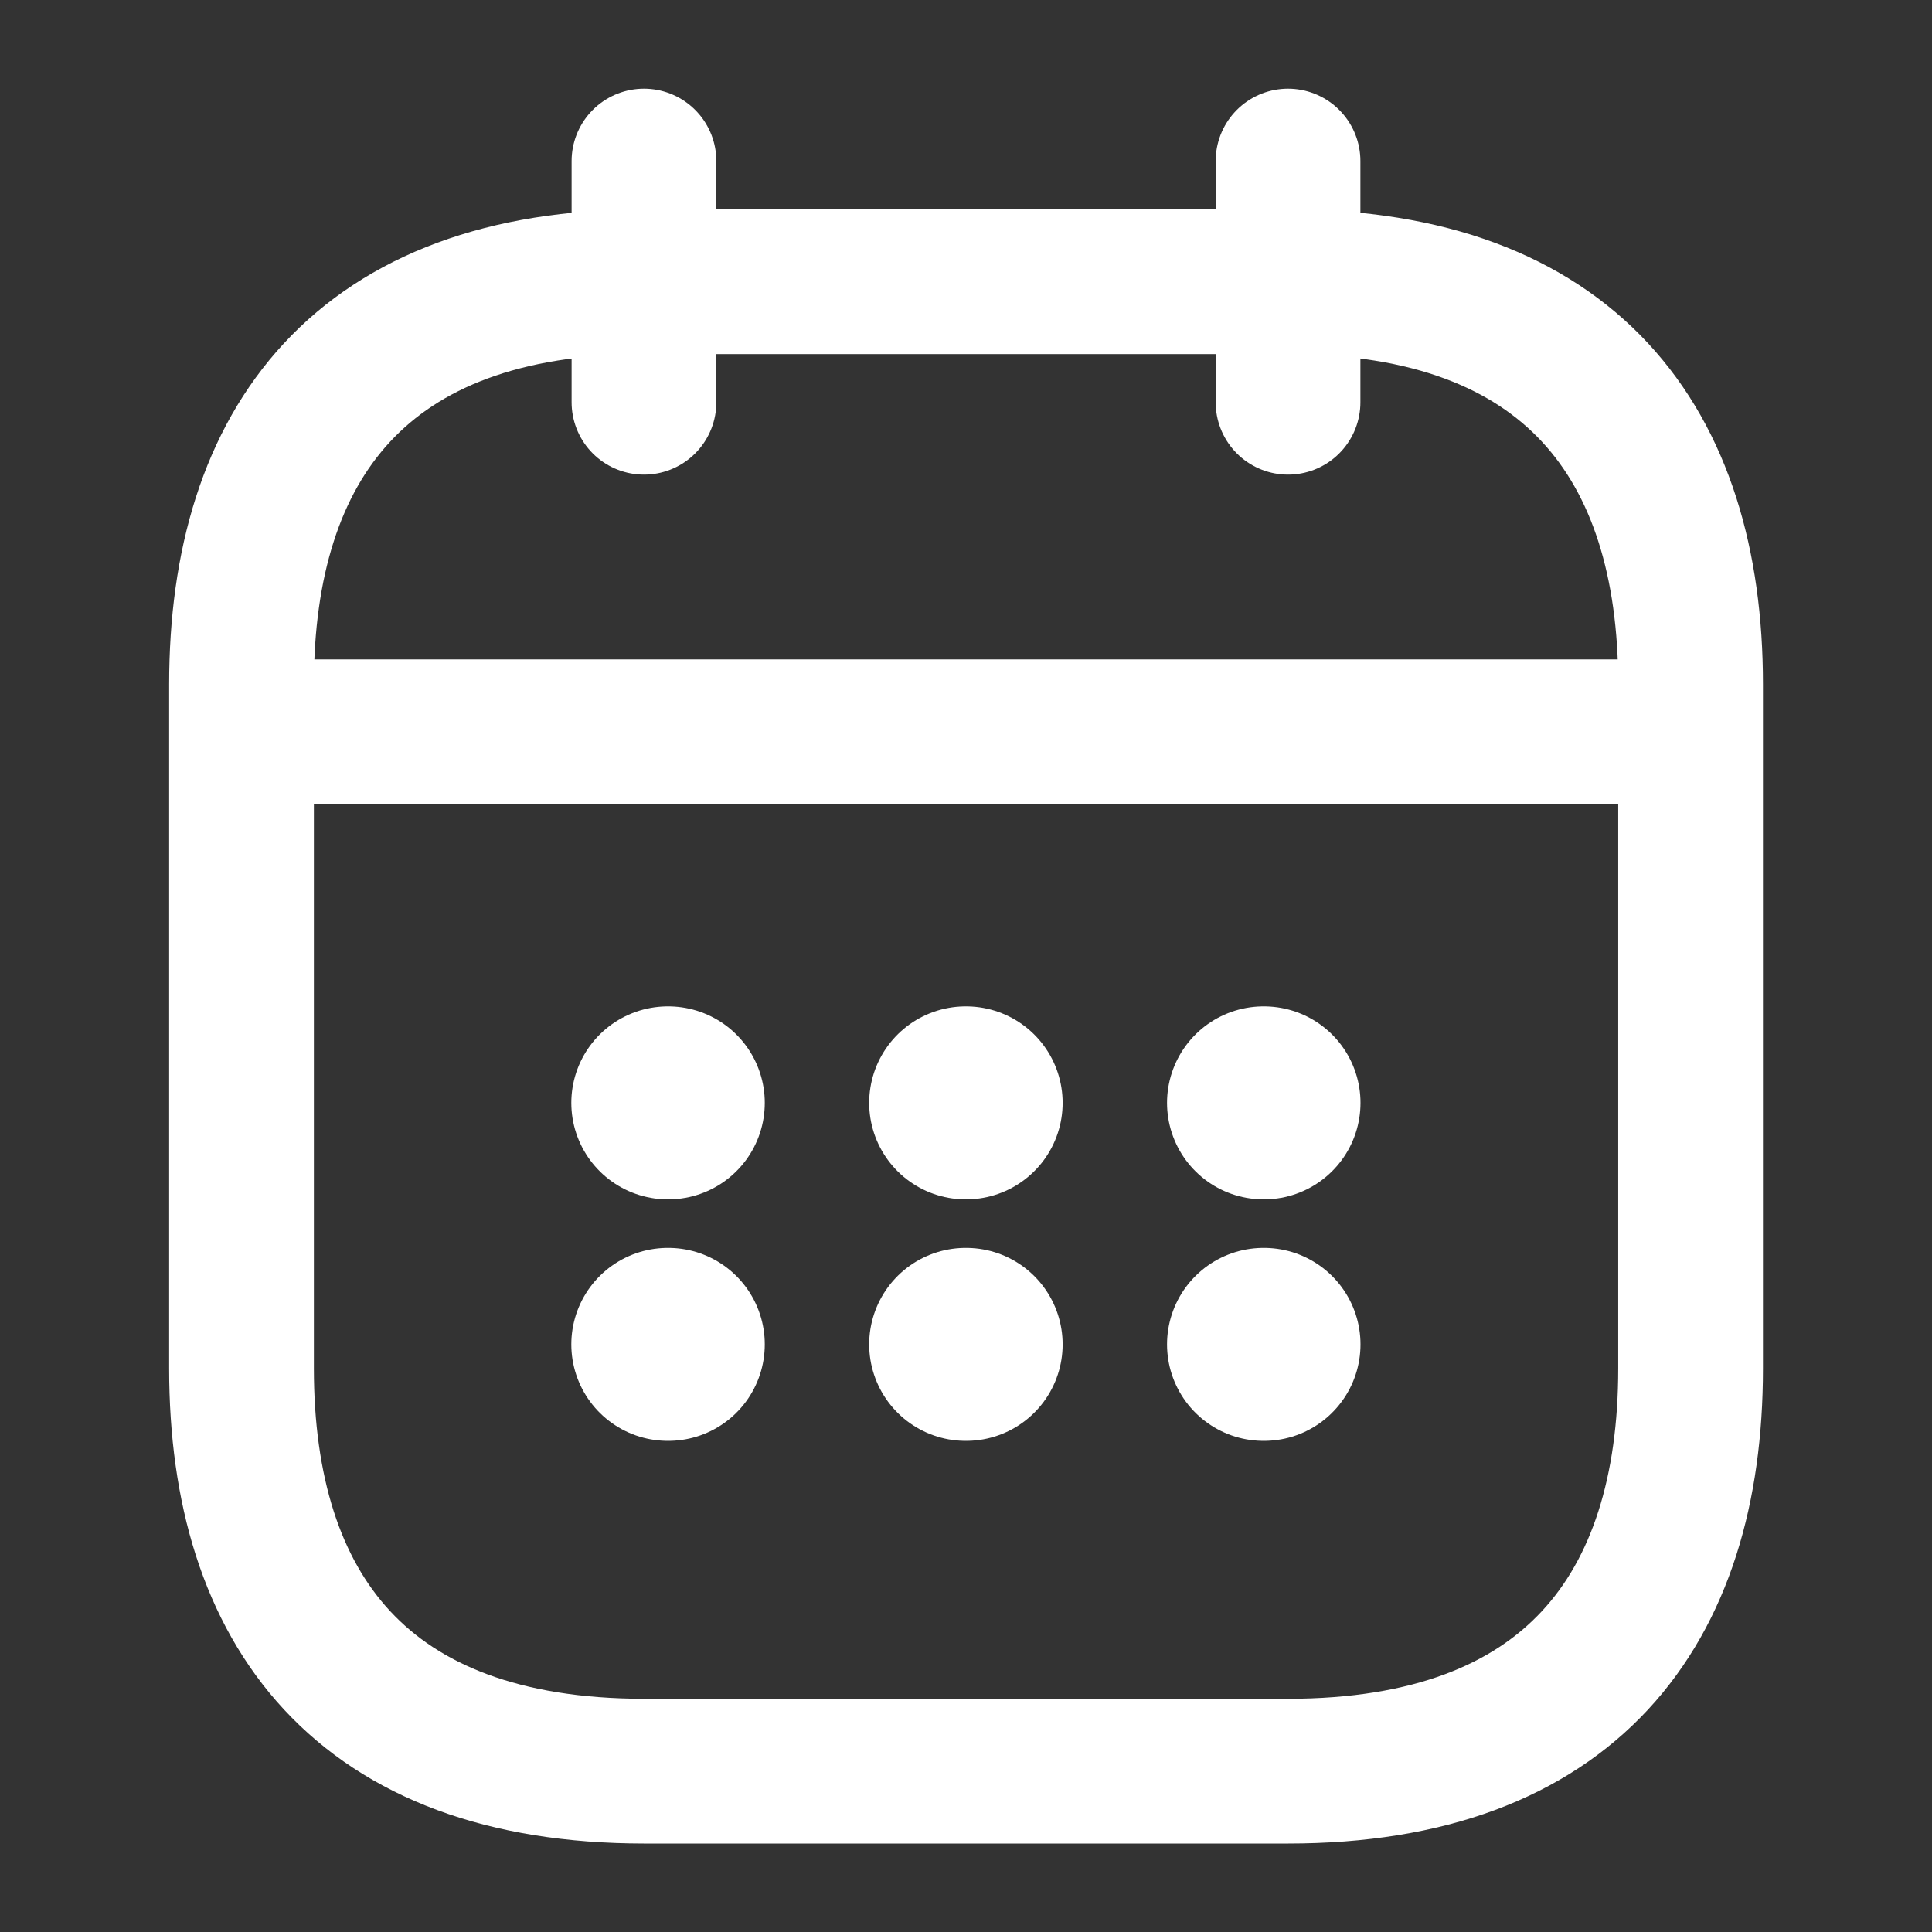
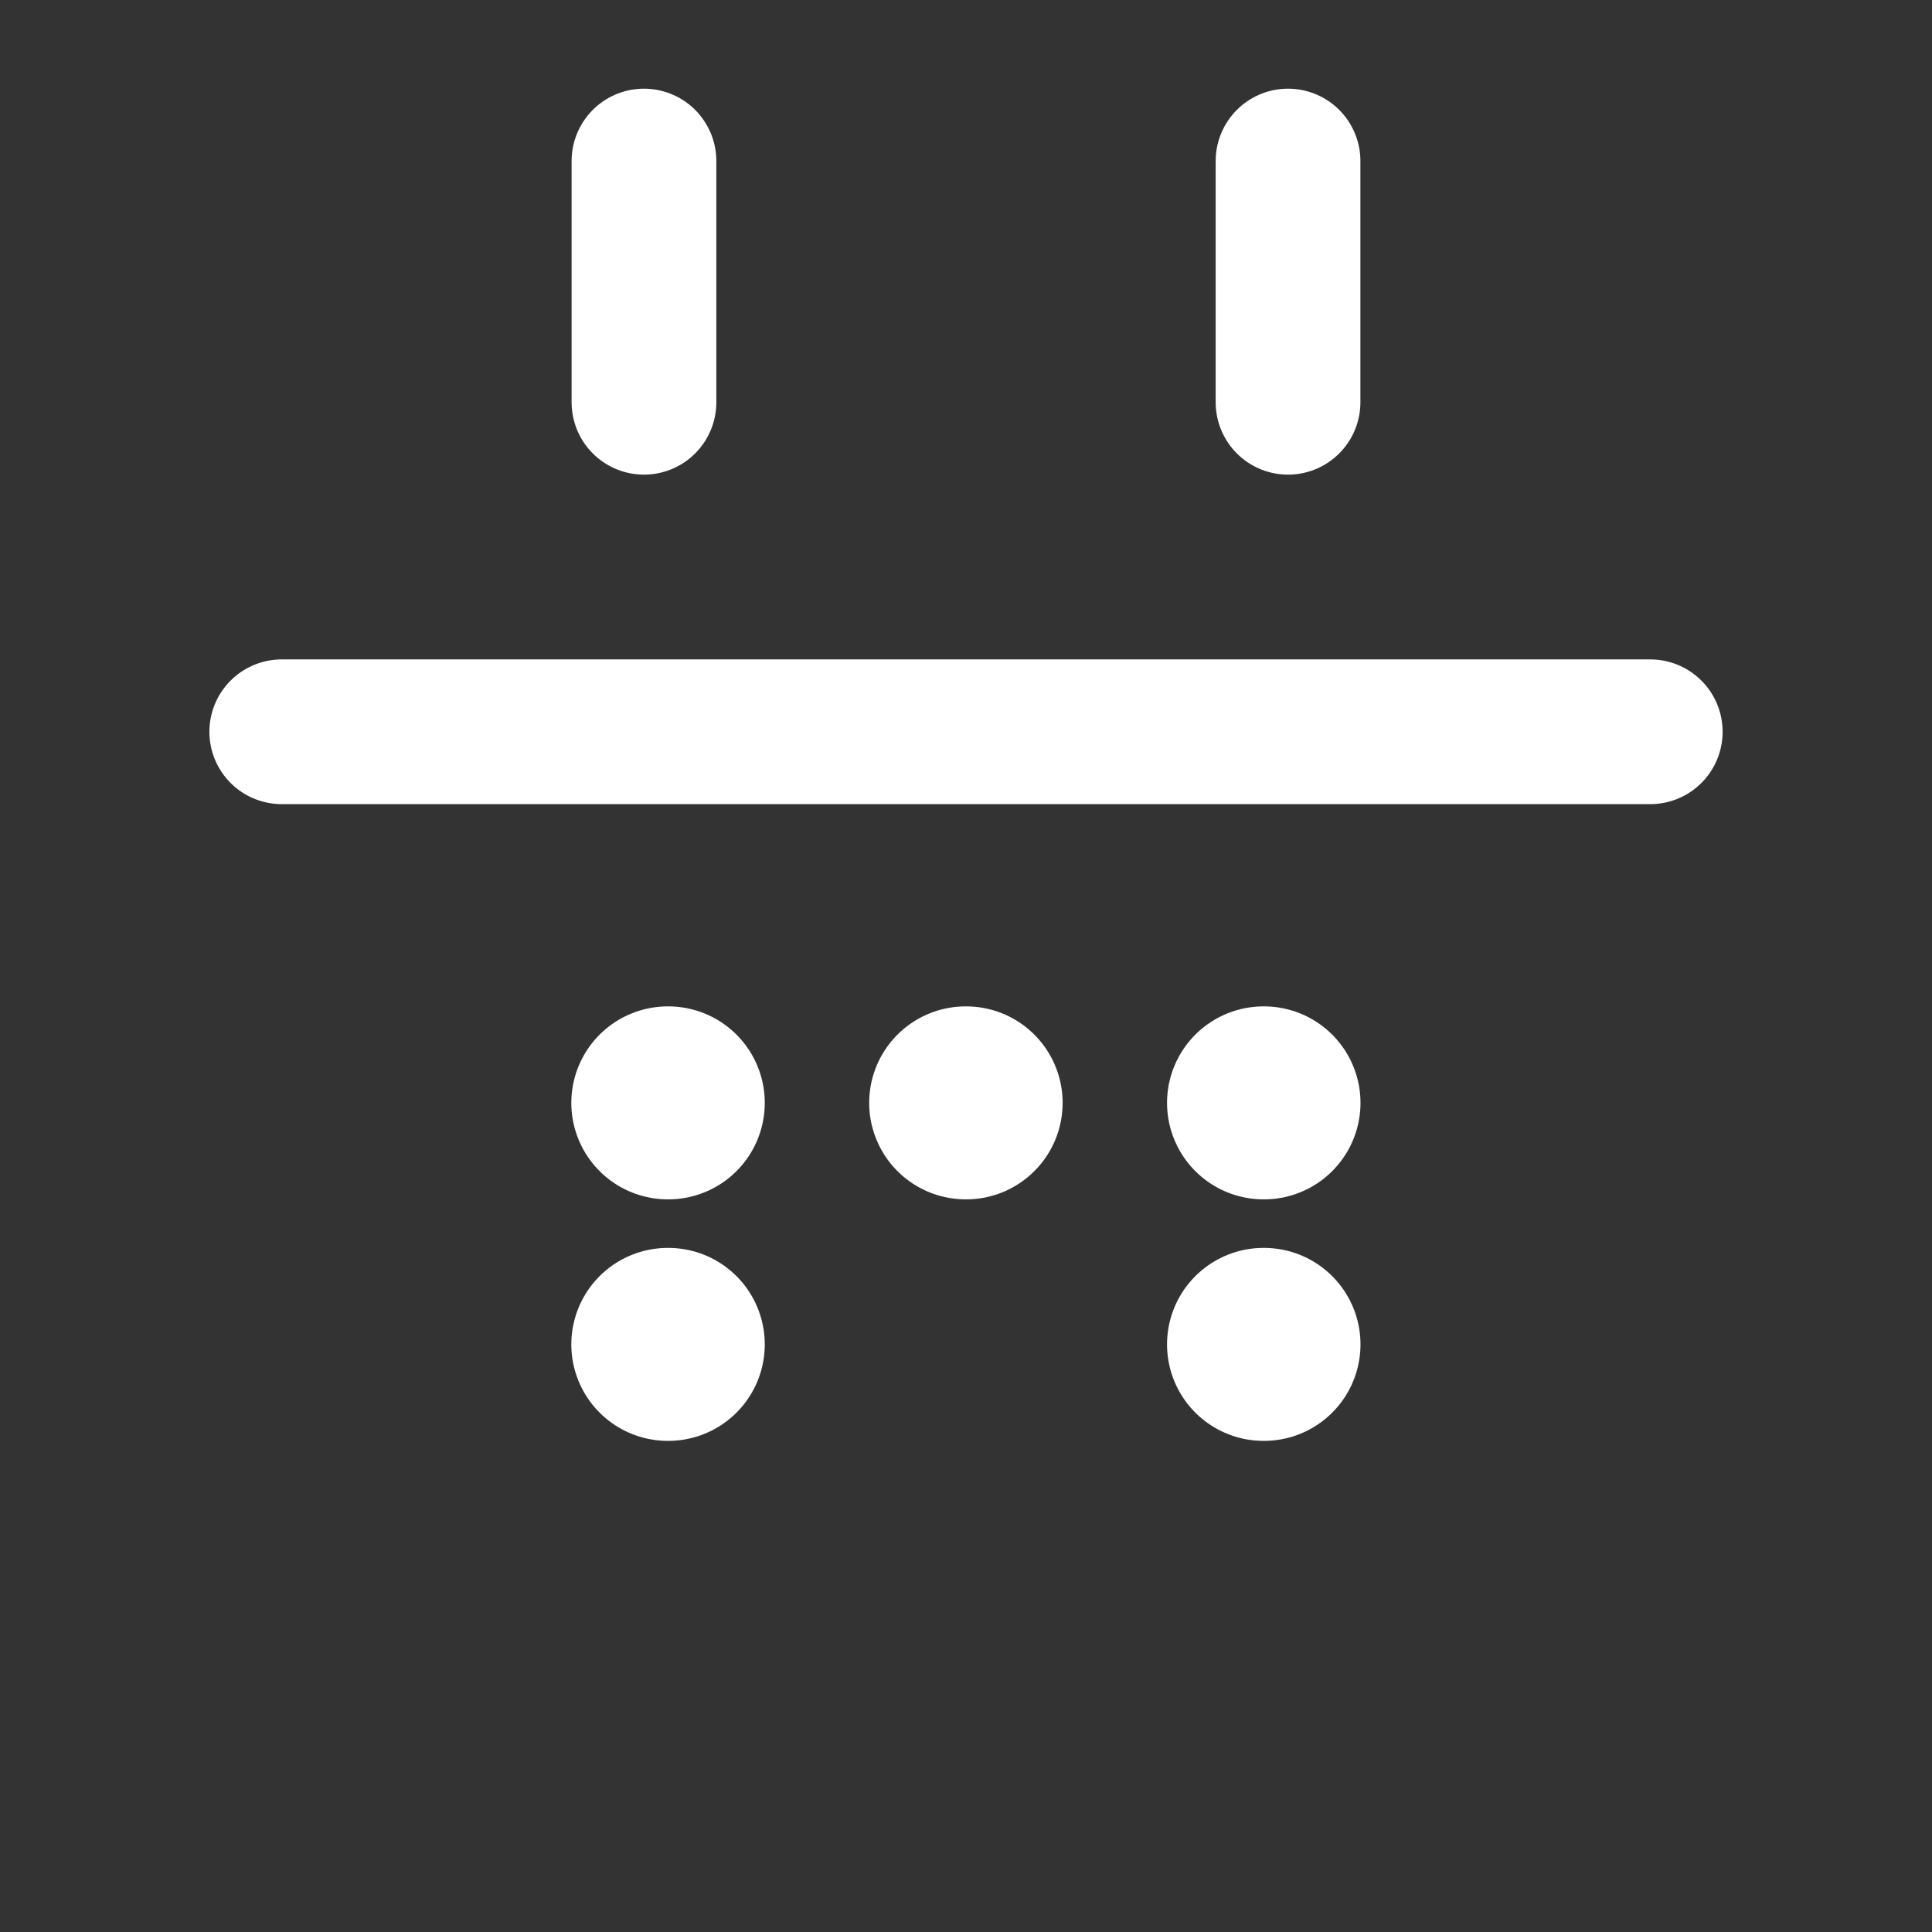
<svg xmlns="http://www.w3.org/2000/svg" id="calendar" width="20.023" height="20.023" viewBox="0 0 20.023 20.023">
  <rect x="0" y="0" width="20.023" height="20.023" fill="#333333" stroke="none" />
  <path id="Vector" d="M0,0V2.5" transform="translate(6.674 1.669)" fill="none" stroke="#fff" stroke-linecap="round" stroke-linejoin="round" stroke-width="1.5" />
  <path id="Vector-2" data-name="Vector" d="M0,0V2.5" transform="translate(13.349 1.669)" fill="none" stroke="#fff" stroke-linecap="round" stroke-linejoin="round" stroke-width="1.5" />
  <path id="Vector-3" data-name="Vector" d="M0,0H14.183" transform="translate(2.92 7.584)" fill="none" stroke="#fff" stroke-linecap="round" stroke-linejoin="round" stroke-width="1.5" />
-   <path id="Vector-4" data-name="Vector" d="M15.018,4.172v7.092c0,2.5-1.251,4.172-4.172,4.172H4.172C1.251,15.435,0,13.766,0,11.263V4.172C0,1.669,1.251,0,4.172,0h6.674C13.766,0,15.018,1.669,15.018,4.172Z" transform="translate(2.503 2.92)" fill="none" stroke="#fff" stroke-linecap="round" stroke-linejoin="round" stroke-width="1.5" />
-   <path id="Vector-5" data-name="Vector" d="M0,0H20.023V20.023H0Z" fill="none" opacity="0" />
+   <path id="Vector-5" data-name="Vector" d="M0,0H20.023V20.023H0" fill="none" opacity="0" />
  <path id="Vector-6" data-name="Vector" d="M.495.5H.5" transform="translate(12.6 10.93)" fill="none" stroke="#fff" stroke-linecap="round" stroke-linejoin="round" stroke-width="2" />
  <path id="Vector-7" data-name="Vector" d="M.495.5H.5" transform="translate(12.6 13.433)" fill="none" stroke="#fff" stroke-linecap="round" stroke-linejoin="round" stroke-width="2" />
  <path id="Vector-8" data-name="Vector" d="M.495.5H.5" transform="translate(9.513 10.93)" fill="none" stroke="#fff" stroke-linecap="round" stroke-linejoin="round" stroke-width="2" />
-   <path id="Vector-9" data-name="Vector" d="M.495.5H.5" transform="translate(9.513 13.433)" fill="none" stroke="#fff" stroke-linecap="round" stroke-linejoin="round" stroke-width="2" />
  <path id="Vector-10" data-name="Vector" d="M.495.5H.5" transform="translate(6.426 10.93)" fill="none" stroke="#fff" stroke-linecap="round" stroke-linejoin="round" stroke-width="2" />
  <path id="Vector-11" data-name="Vector" d="M.495.5H.5" transform="translate(6.426 13.433)" fill="none" stroke="#fff" stroke-linecap="round" stroke-linejoin="round" stroke-width="2" />
</svg>